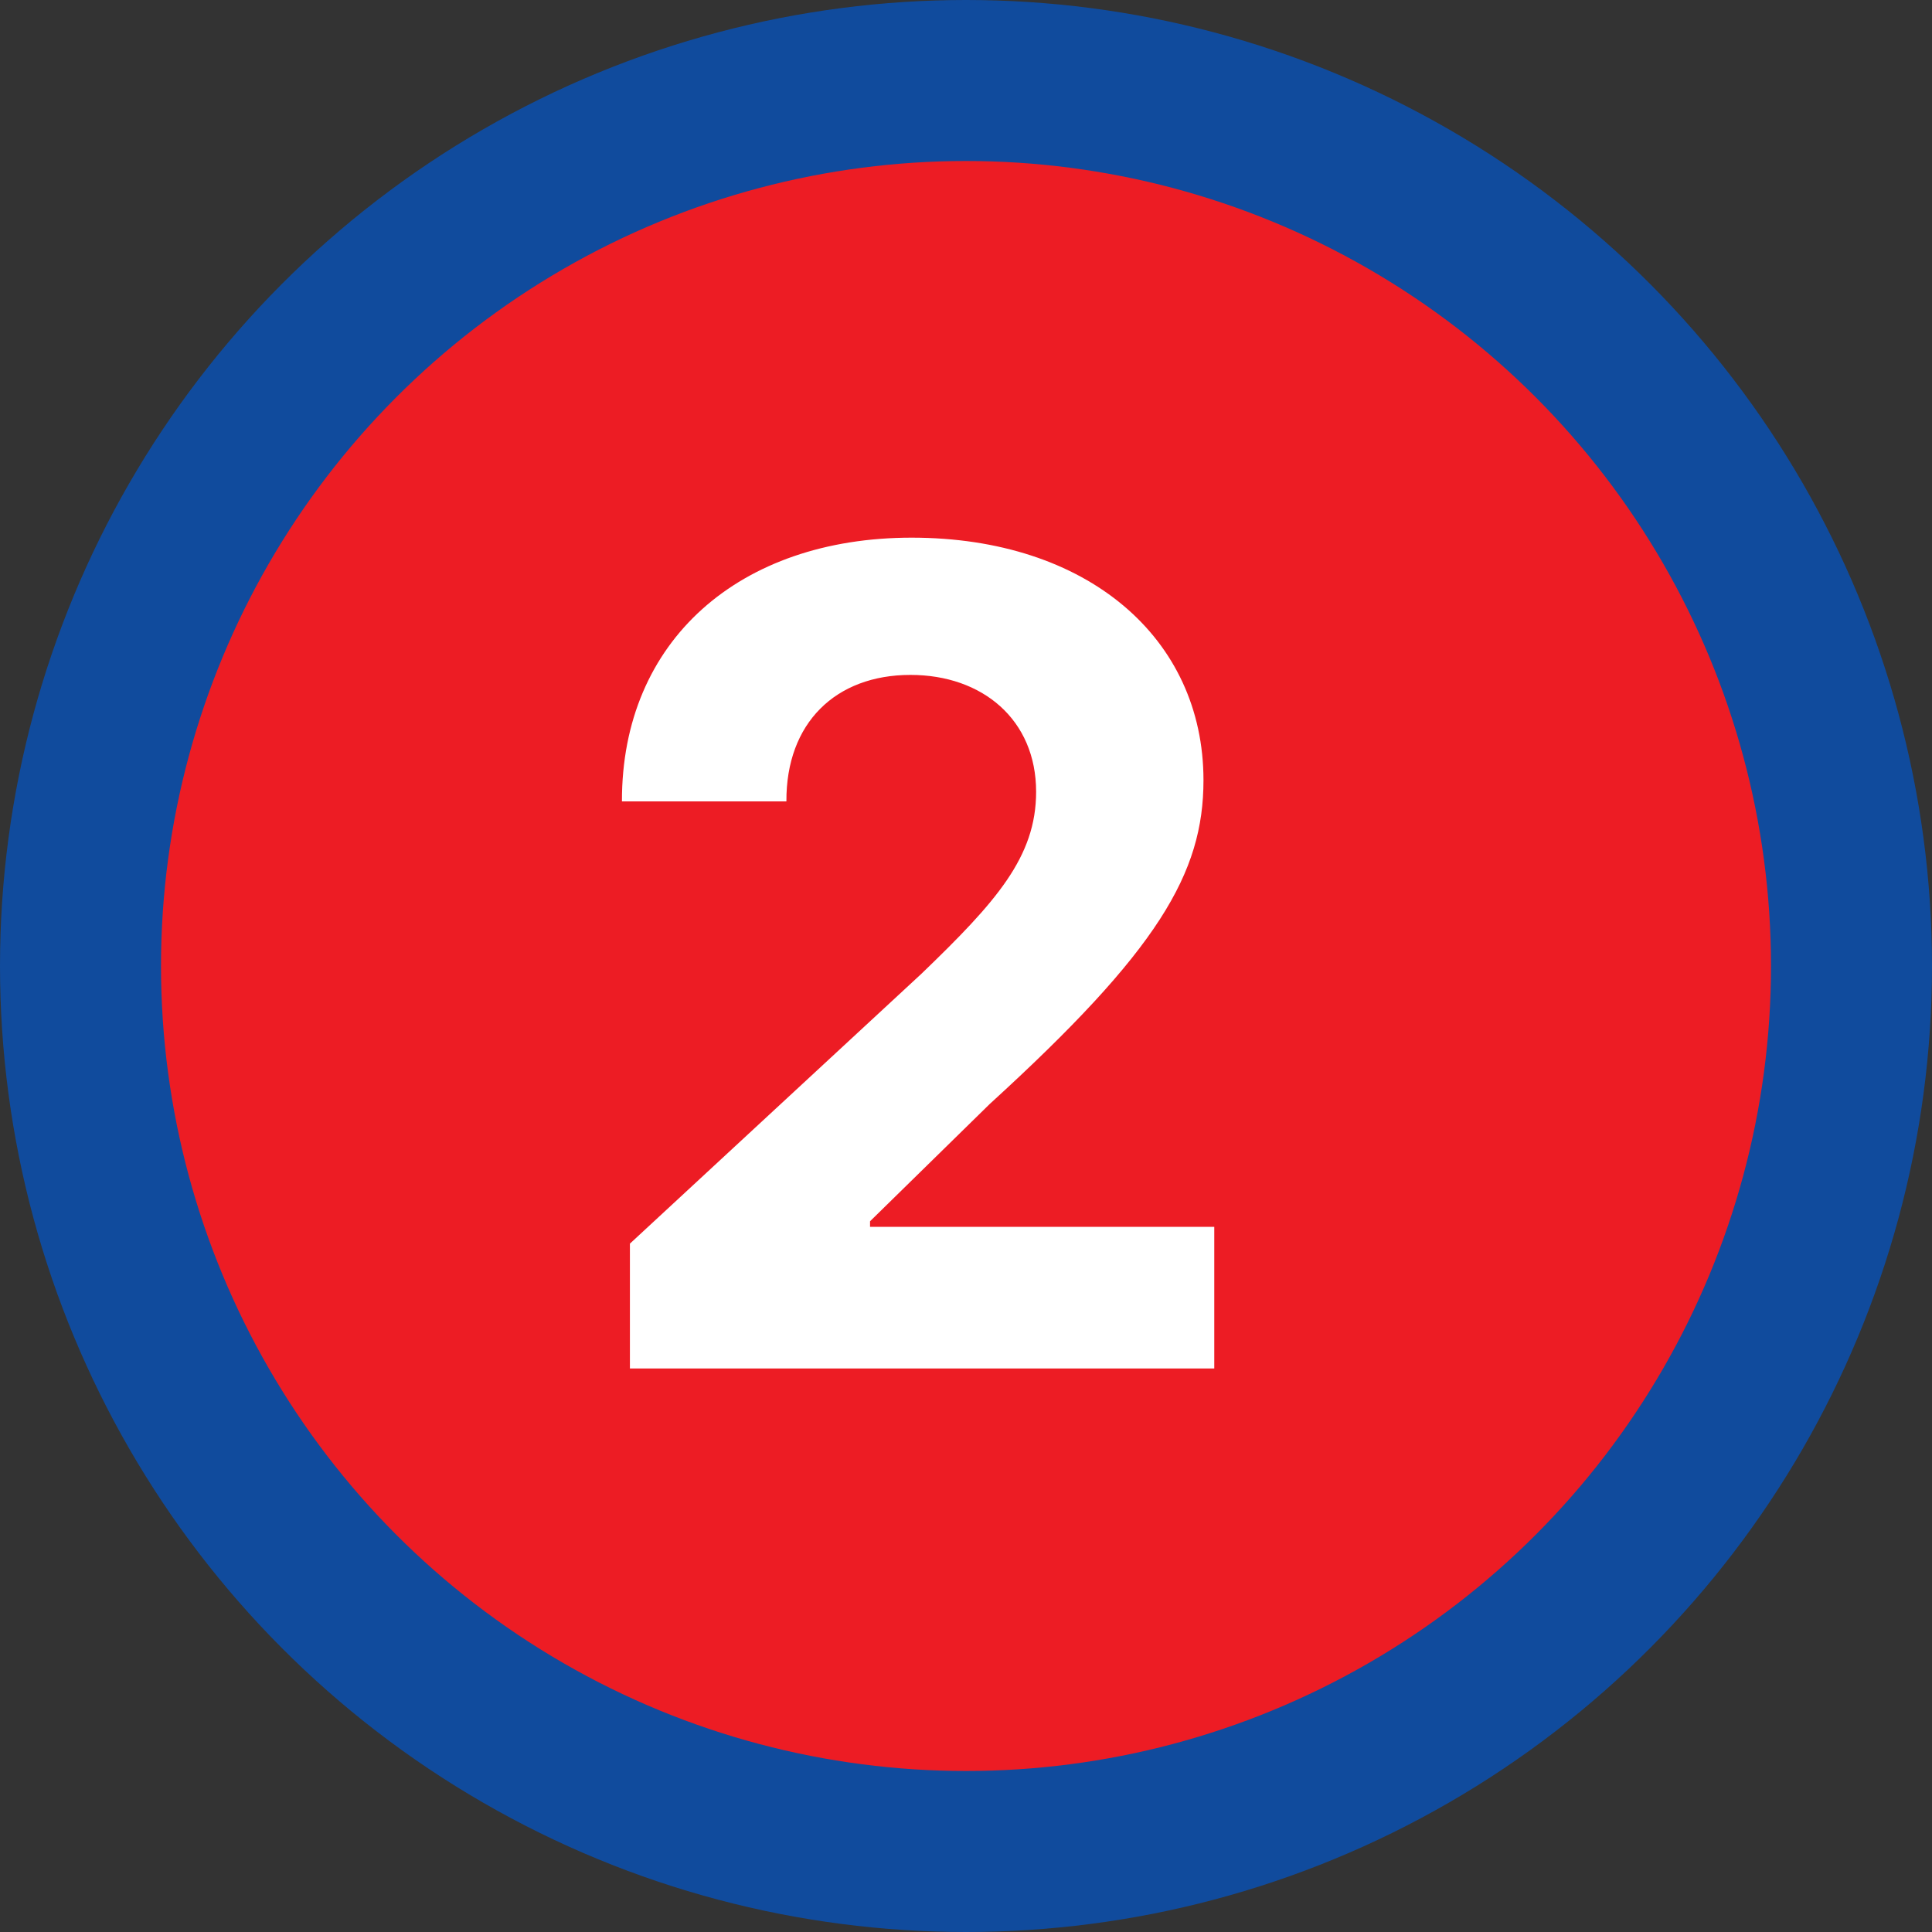
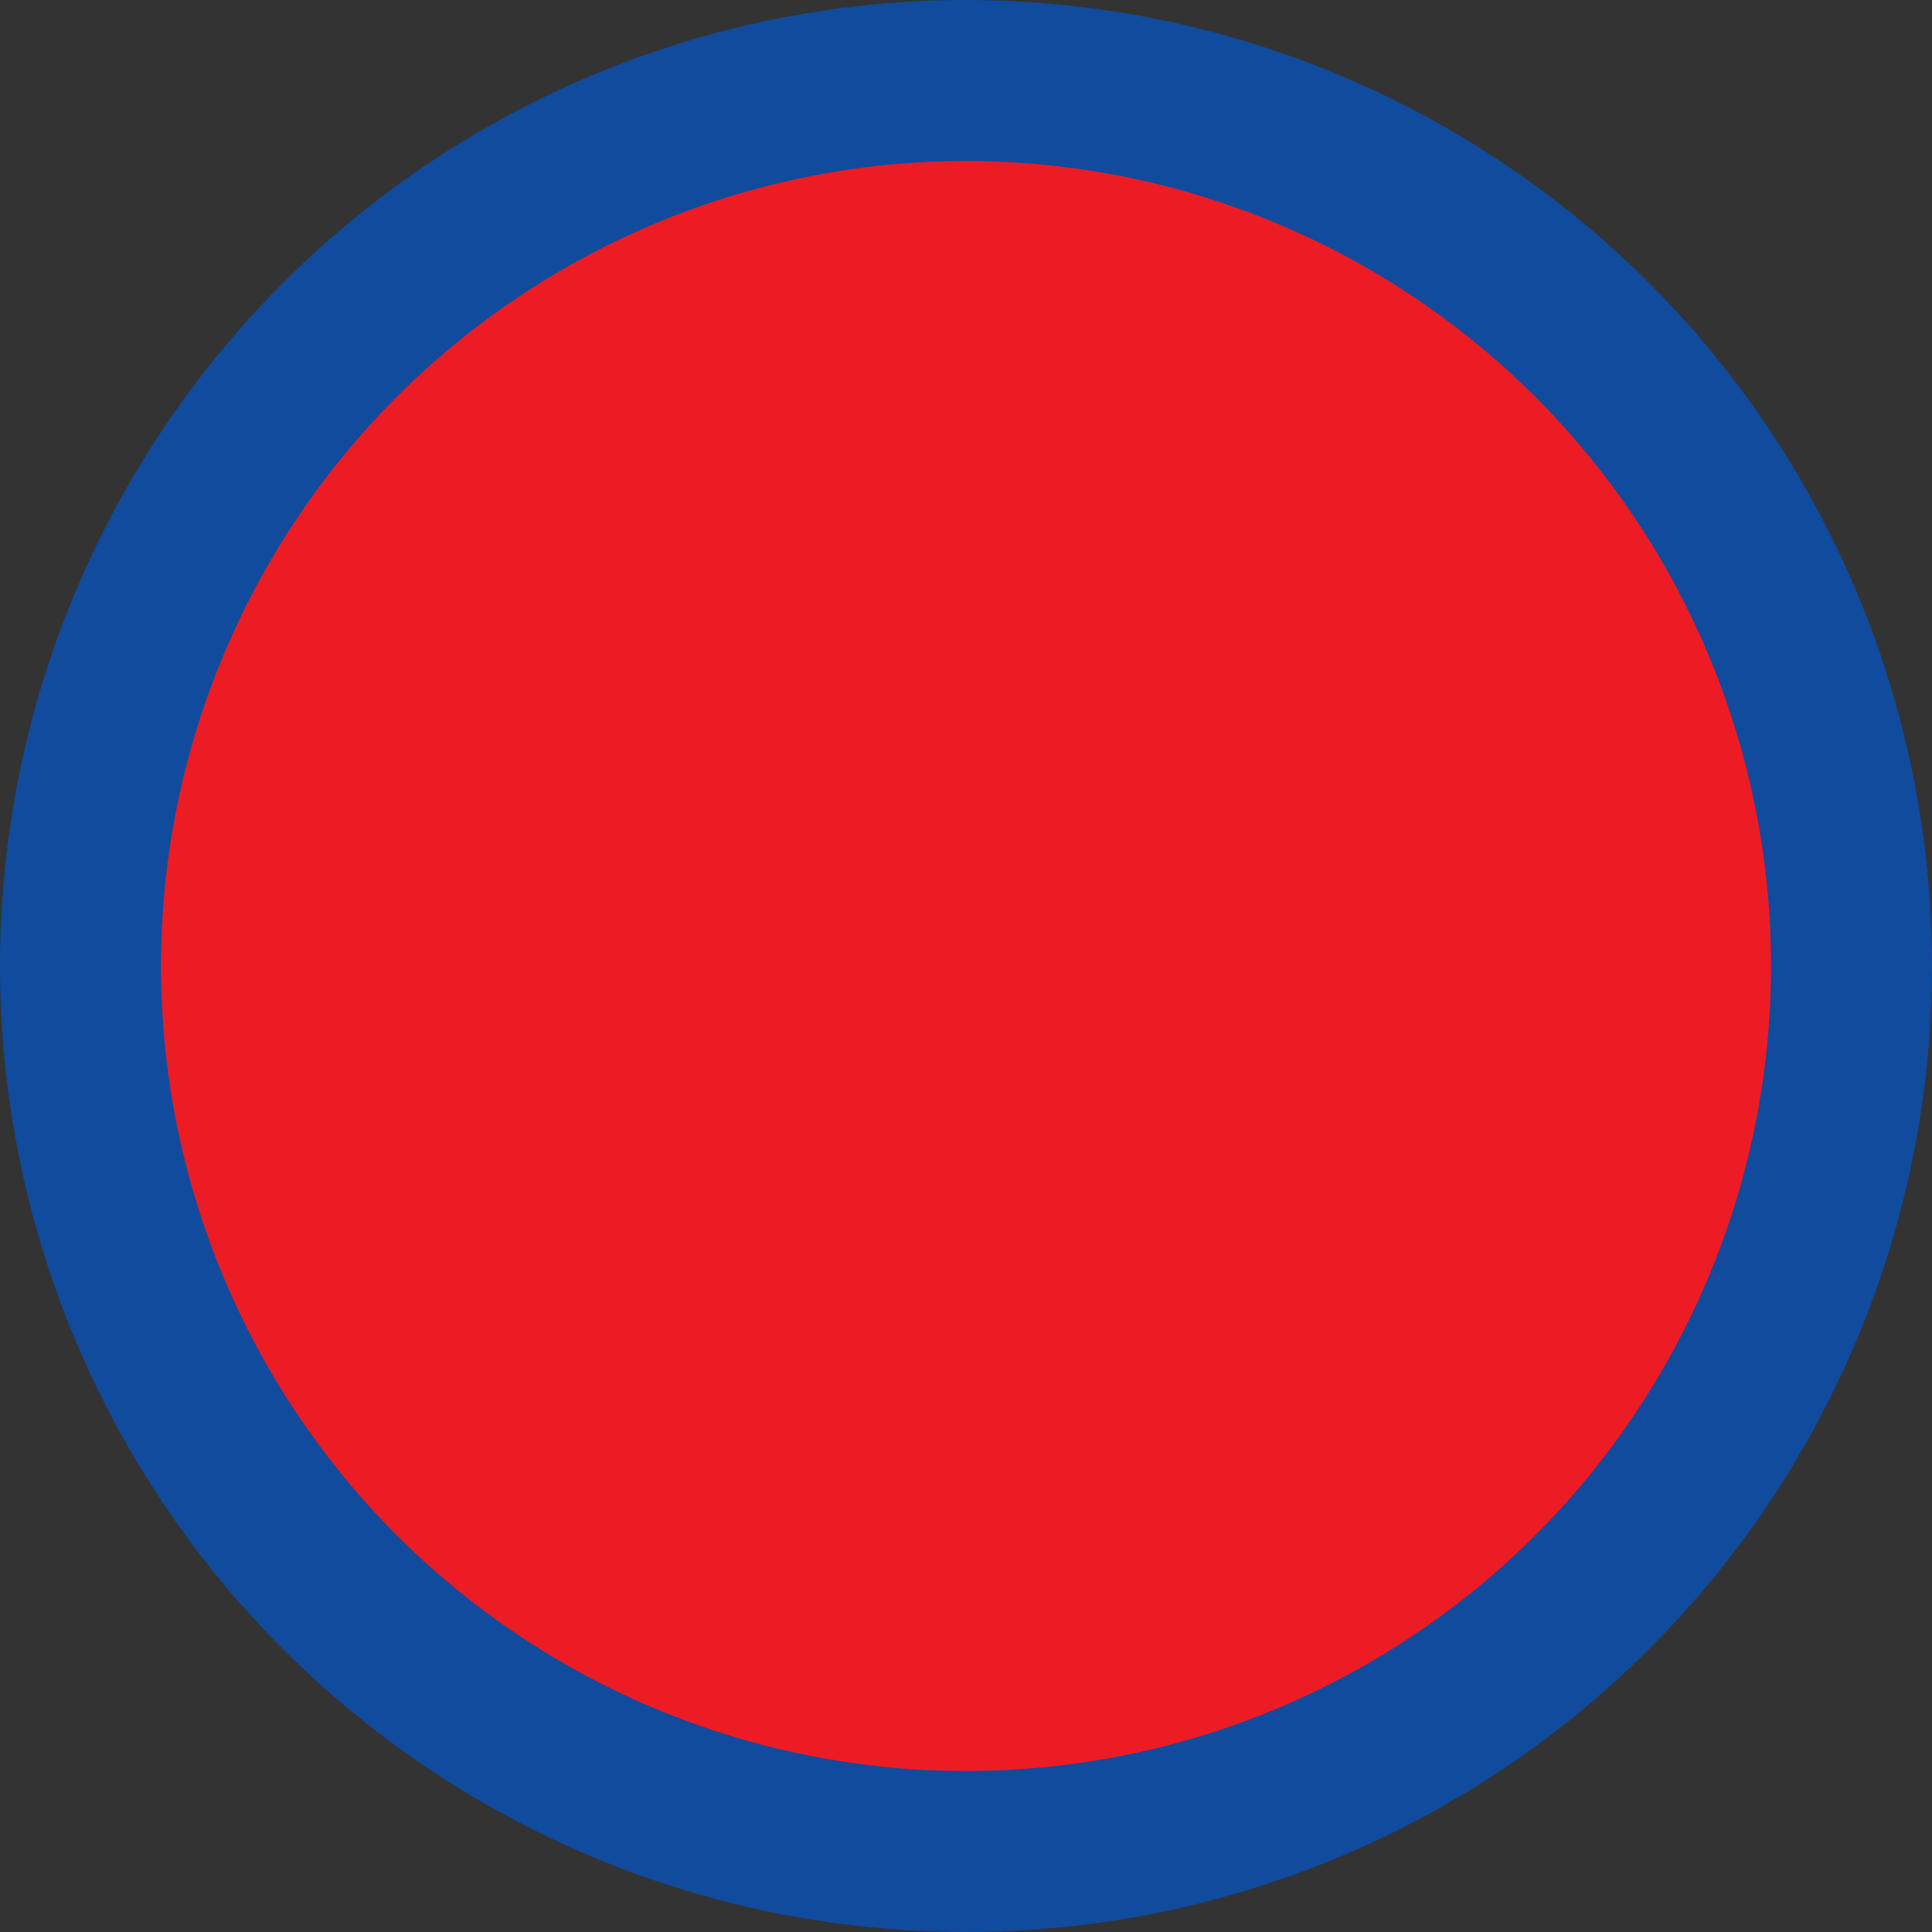
<svg xmlns="http://www.w3.org/2000/svg" width="24" height="24" viewBox="0 0 24 24" fill="none">
  <rect x="0" y="0" width="24" height="24" fill="#333333" stroke="none" />
  <circle cx="12" cy="12" r="11" fill="#ED1C24" stroke="#104B9D" stroke-width="2" />
-   <path d="M7.825 17H15.084V15.24H10.808V15.171L12.295 13.714C14.388 11.805 14.95 10.85 14.95 9.692C14.95 7.927 13.508 6.679 11.325 6.679C9.188 6.679 7.721 7.957 7.726 9.955H9.769C9.764 8.981 10.381 8.384 11.31 8.384C12.205 8.384 12.871 8.941 12.871 9.836C12.871 10.646 12.374 11.203 11.45 12.093L7.825 15.449V17Z" fill="white" />
</svg>